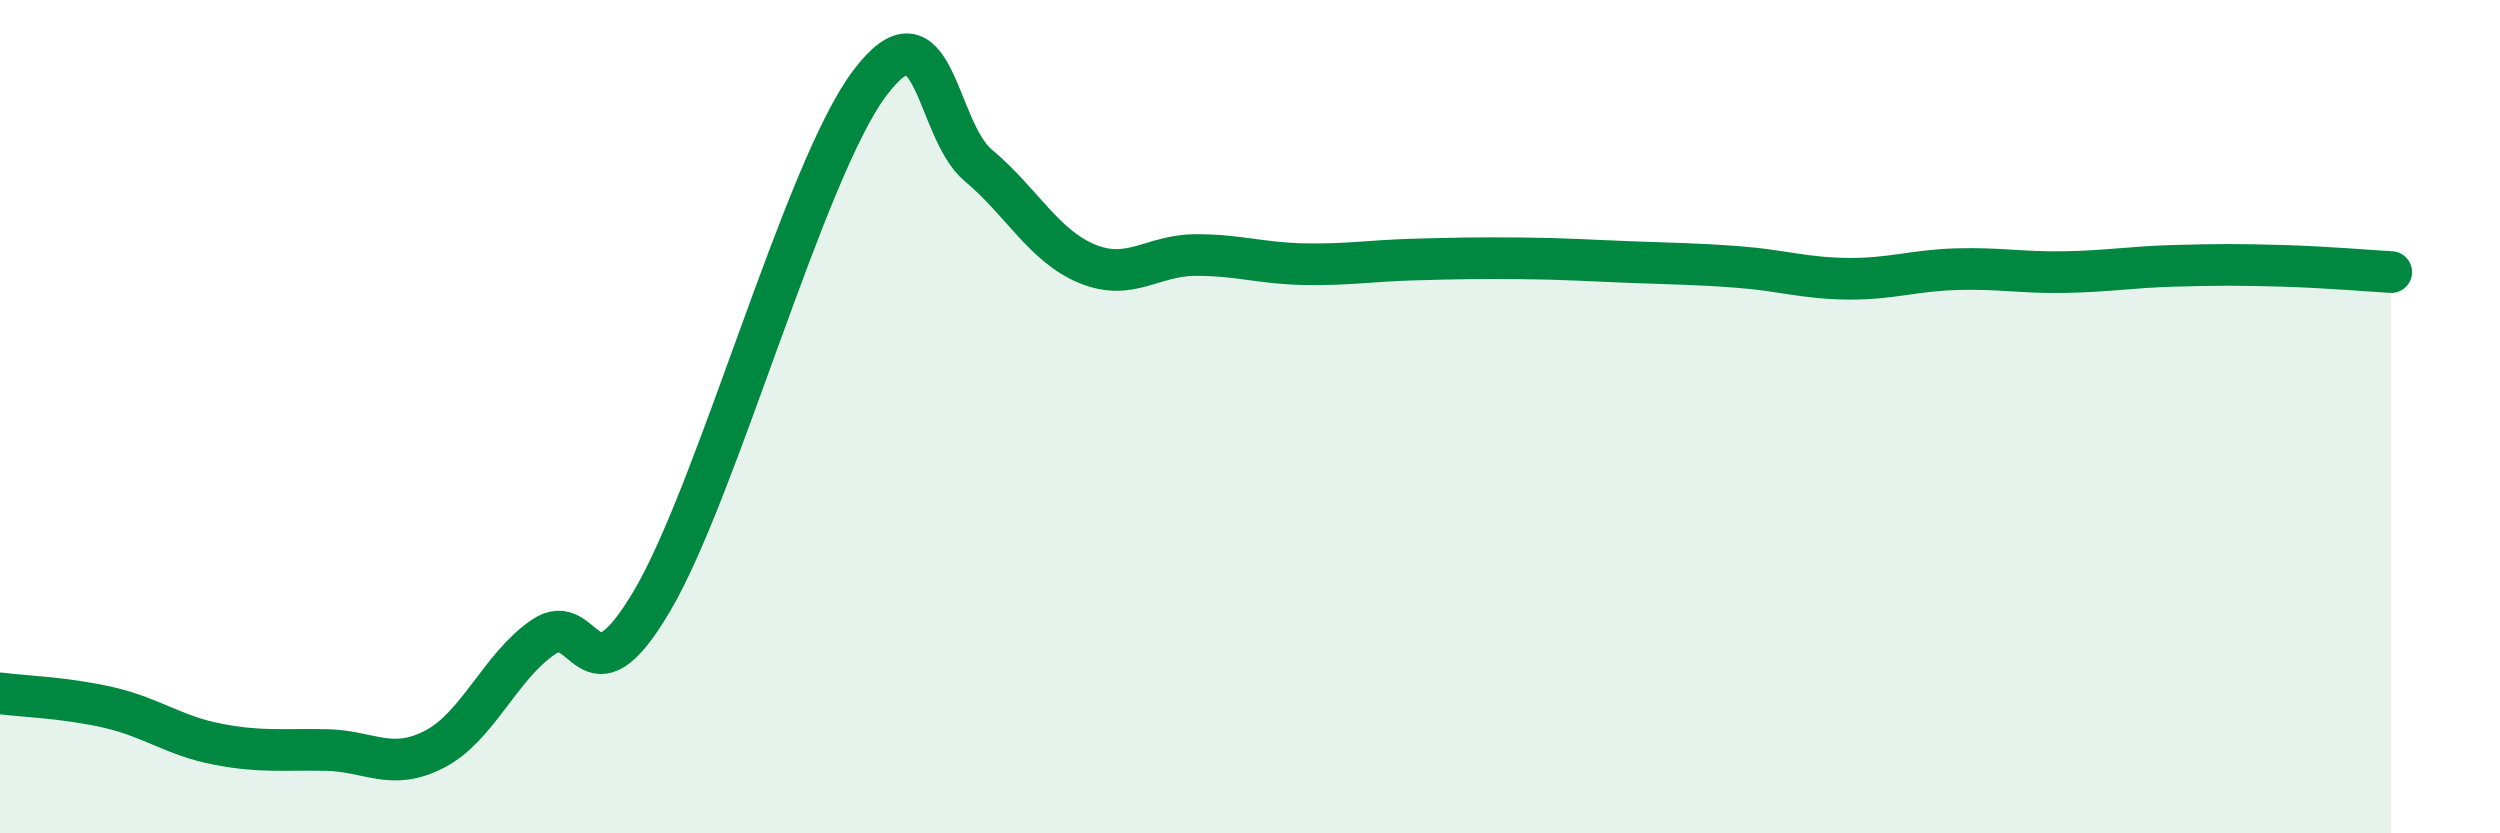
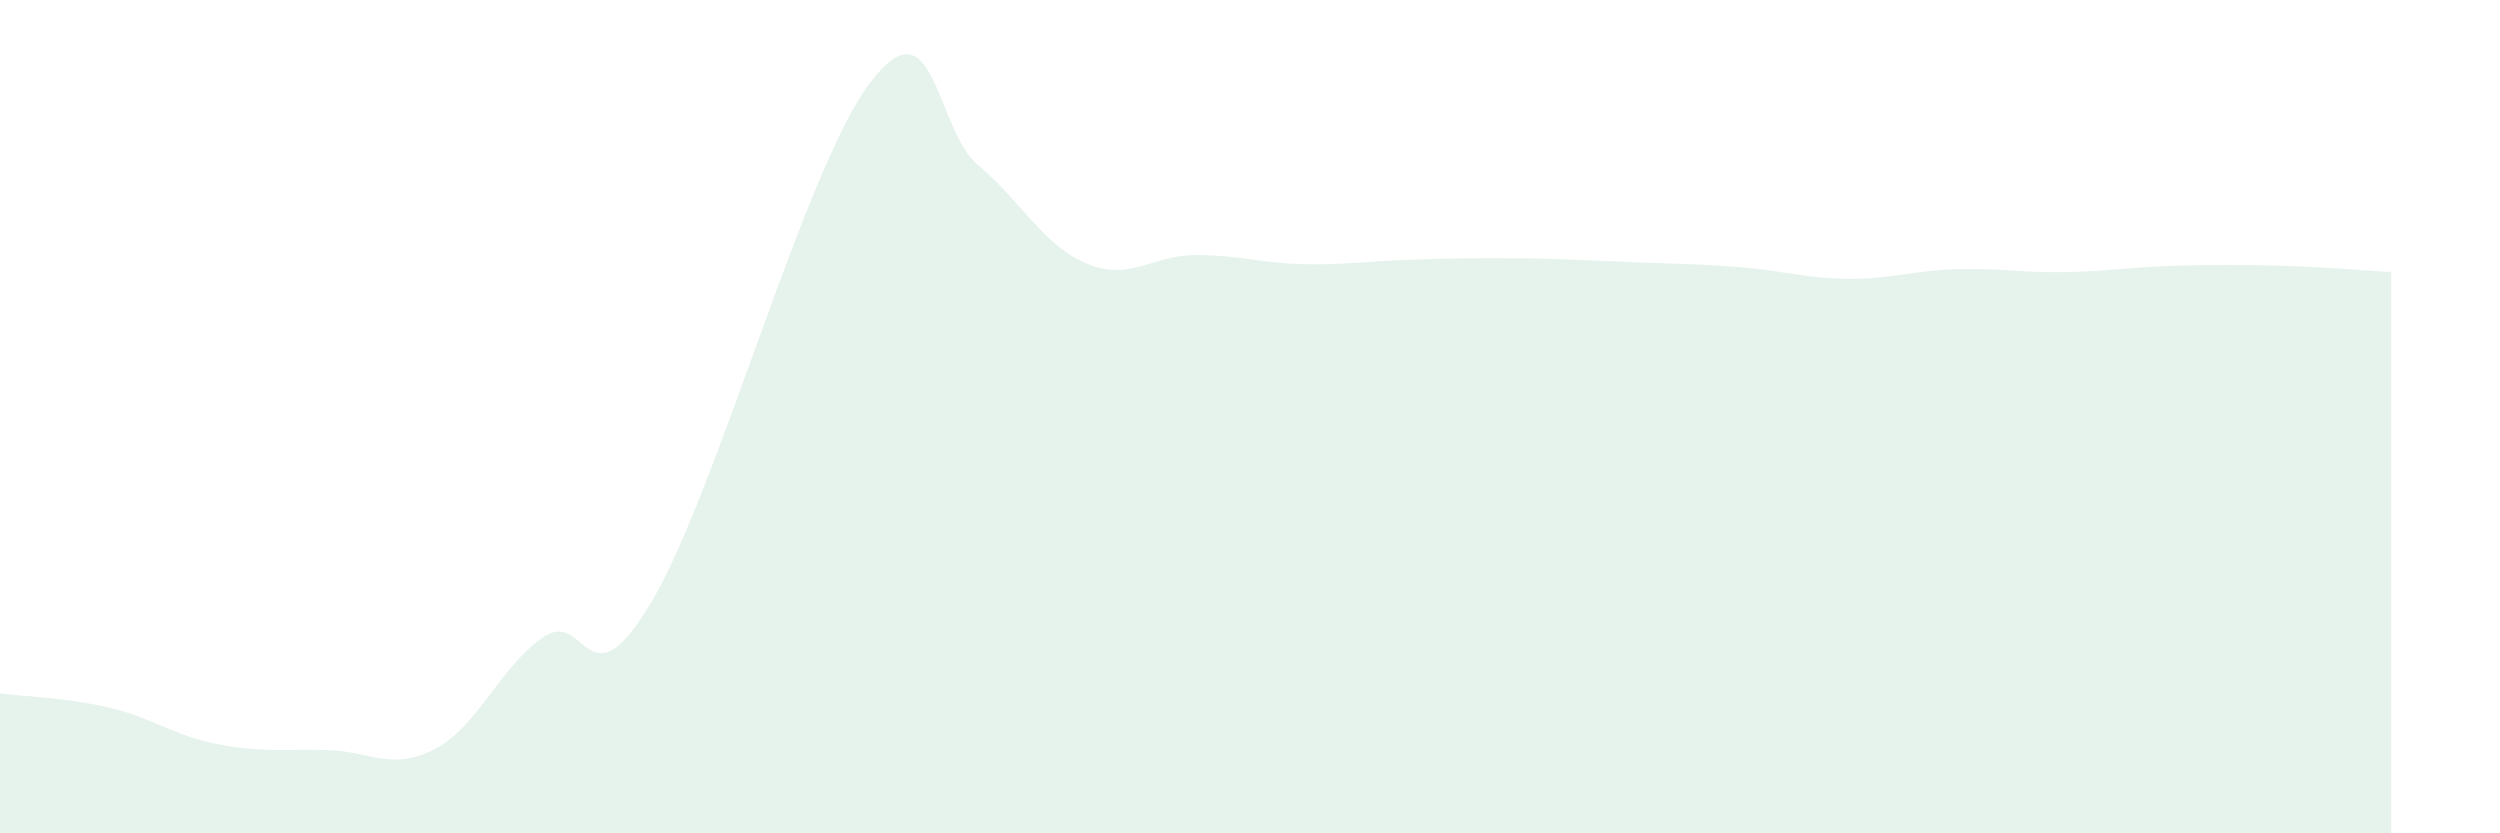
<svg xmlns="http://www.w3.org/2000/svg" width="60" height="20" viewBox="0 0 60 20">
  <path d="M 0,16.64 C 0.52,16.71 1.57,16.74 2.61,16.98 C 3.65,17.22 4.18,17.66 5.22,17.86 C 6.26,18.06 6.79,17.98 7.83,18 C 8.87,18.02 9.39,18.52 10.43,17.98 C 11.47,17.44 12,16 13.04,15.29 C 14.08,14.58 14.08,17.08 15.65,14.42 C 17.22,11.76 19.3,4.09 20.87,2 C 22.44,-0.09 22.44,3.1 23.48,3.97 C 24.52,4.84 25.05,5.9 26.09,6.33 C 27.13,6.76 27.66,6.12 28.7,6.12 C 29.74,6.12 30.26,6.32 31.3,6.34 C 32.34,6.36 32.87,6.26 33.91,6.23 C 34.95,6.2 35.48,6.19 36.52,6.2 C 37.56,6.21 38.09,6.25 39.13,6.29 C 40.17,6.33 40.7,6.33 41.74,6.41 C 42.78,6.49 43.31,6.68 44.35,6.69 C 45.39,6.7 45.92,6.49 46.96,6.46 C 48,6.43 48.53,6.55 49.57,6.53 C 50.61,6.51 51.13,6.41 52.17,6.38 C 53.21,6.35 53.74,6.35 54.78,6.38 C 55.82,6.41 56.87,6.5 57.39,6.53L57.39 20L0 20Z" fill="#008740" opacity="0.1" stroke-linecap="round" stroke-linejoin="round" />
-   <path d="M 0,16.64 C 0.52,16.71 1.57,16.74 2.61,16.98 C 3.65,17.22 4.18,17.66 5.22,17.86 C 6.26,18.06 6.79,17.98 7.83,18 C 8.87,18.02 9.39,18.52 10.43,17.98 C 11.47,17.44 12,16 13.04,15.29 C 14.08,14.58 14.08,17.08 15.65,14.42 C 17.22,11.76 19.3,4.09 20.87,2 C 22.44,-0.09 22.44,3.1 23.48,3.97 C 24.52,4.84 25.05,5.9 26.09,6.33 C 27.13,6.76 27.66,6.12 28.7,6.12 C 29.74,6.12 30.26,6.32 31.3,6.34 C 32.34,6.36 32.87,6.26 33.91,6.23 C 34.95,6.2 35.48,6.19 36.52,6.2 C 37.56,6.21 38.09,6.25 39.13,6.29 C 40.17,6.33 40.7,6.33 41.74,6.41 C 42.78,6.49 43.31,6.68 44.35,6.69 C 45.39,6.7 45.92,6.49 46.96,6.46 C 48,6.43 48.53,6.55 49.57,6.53 C 50.61,6.51 51.13,6.41 52.17,6.38 C 53.21,6.35 53.74,6.35 54.78,6.38 C 55.82,6.41 56.87,6.5 57.39,6.53" stroke="#008740" stroke-width="1" fill="none" stroke-linecap="round" stroke-linejoin="round" />
</svg>